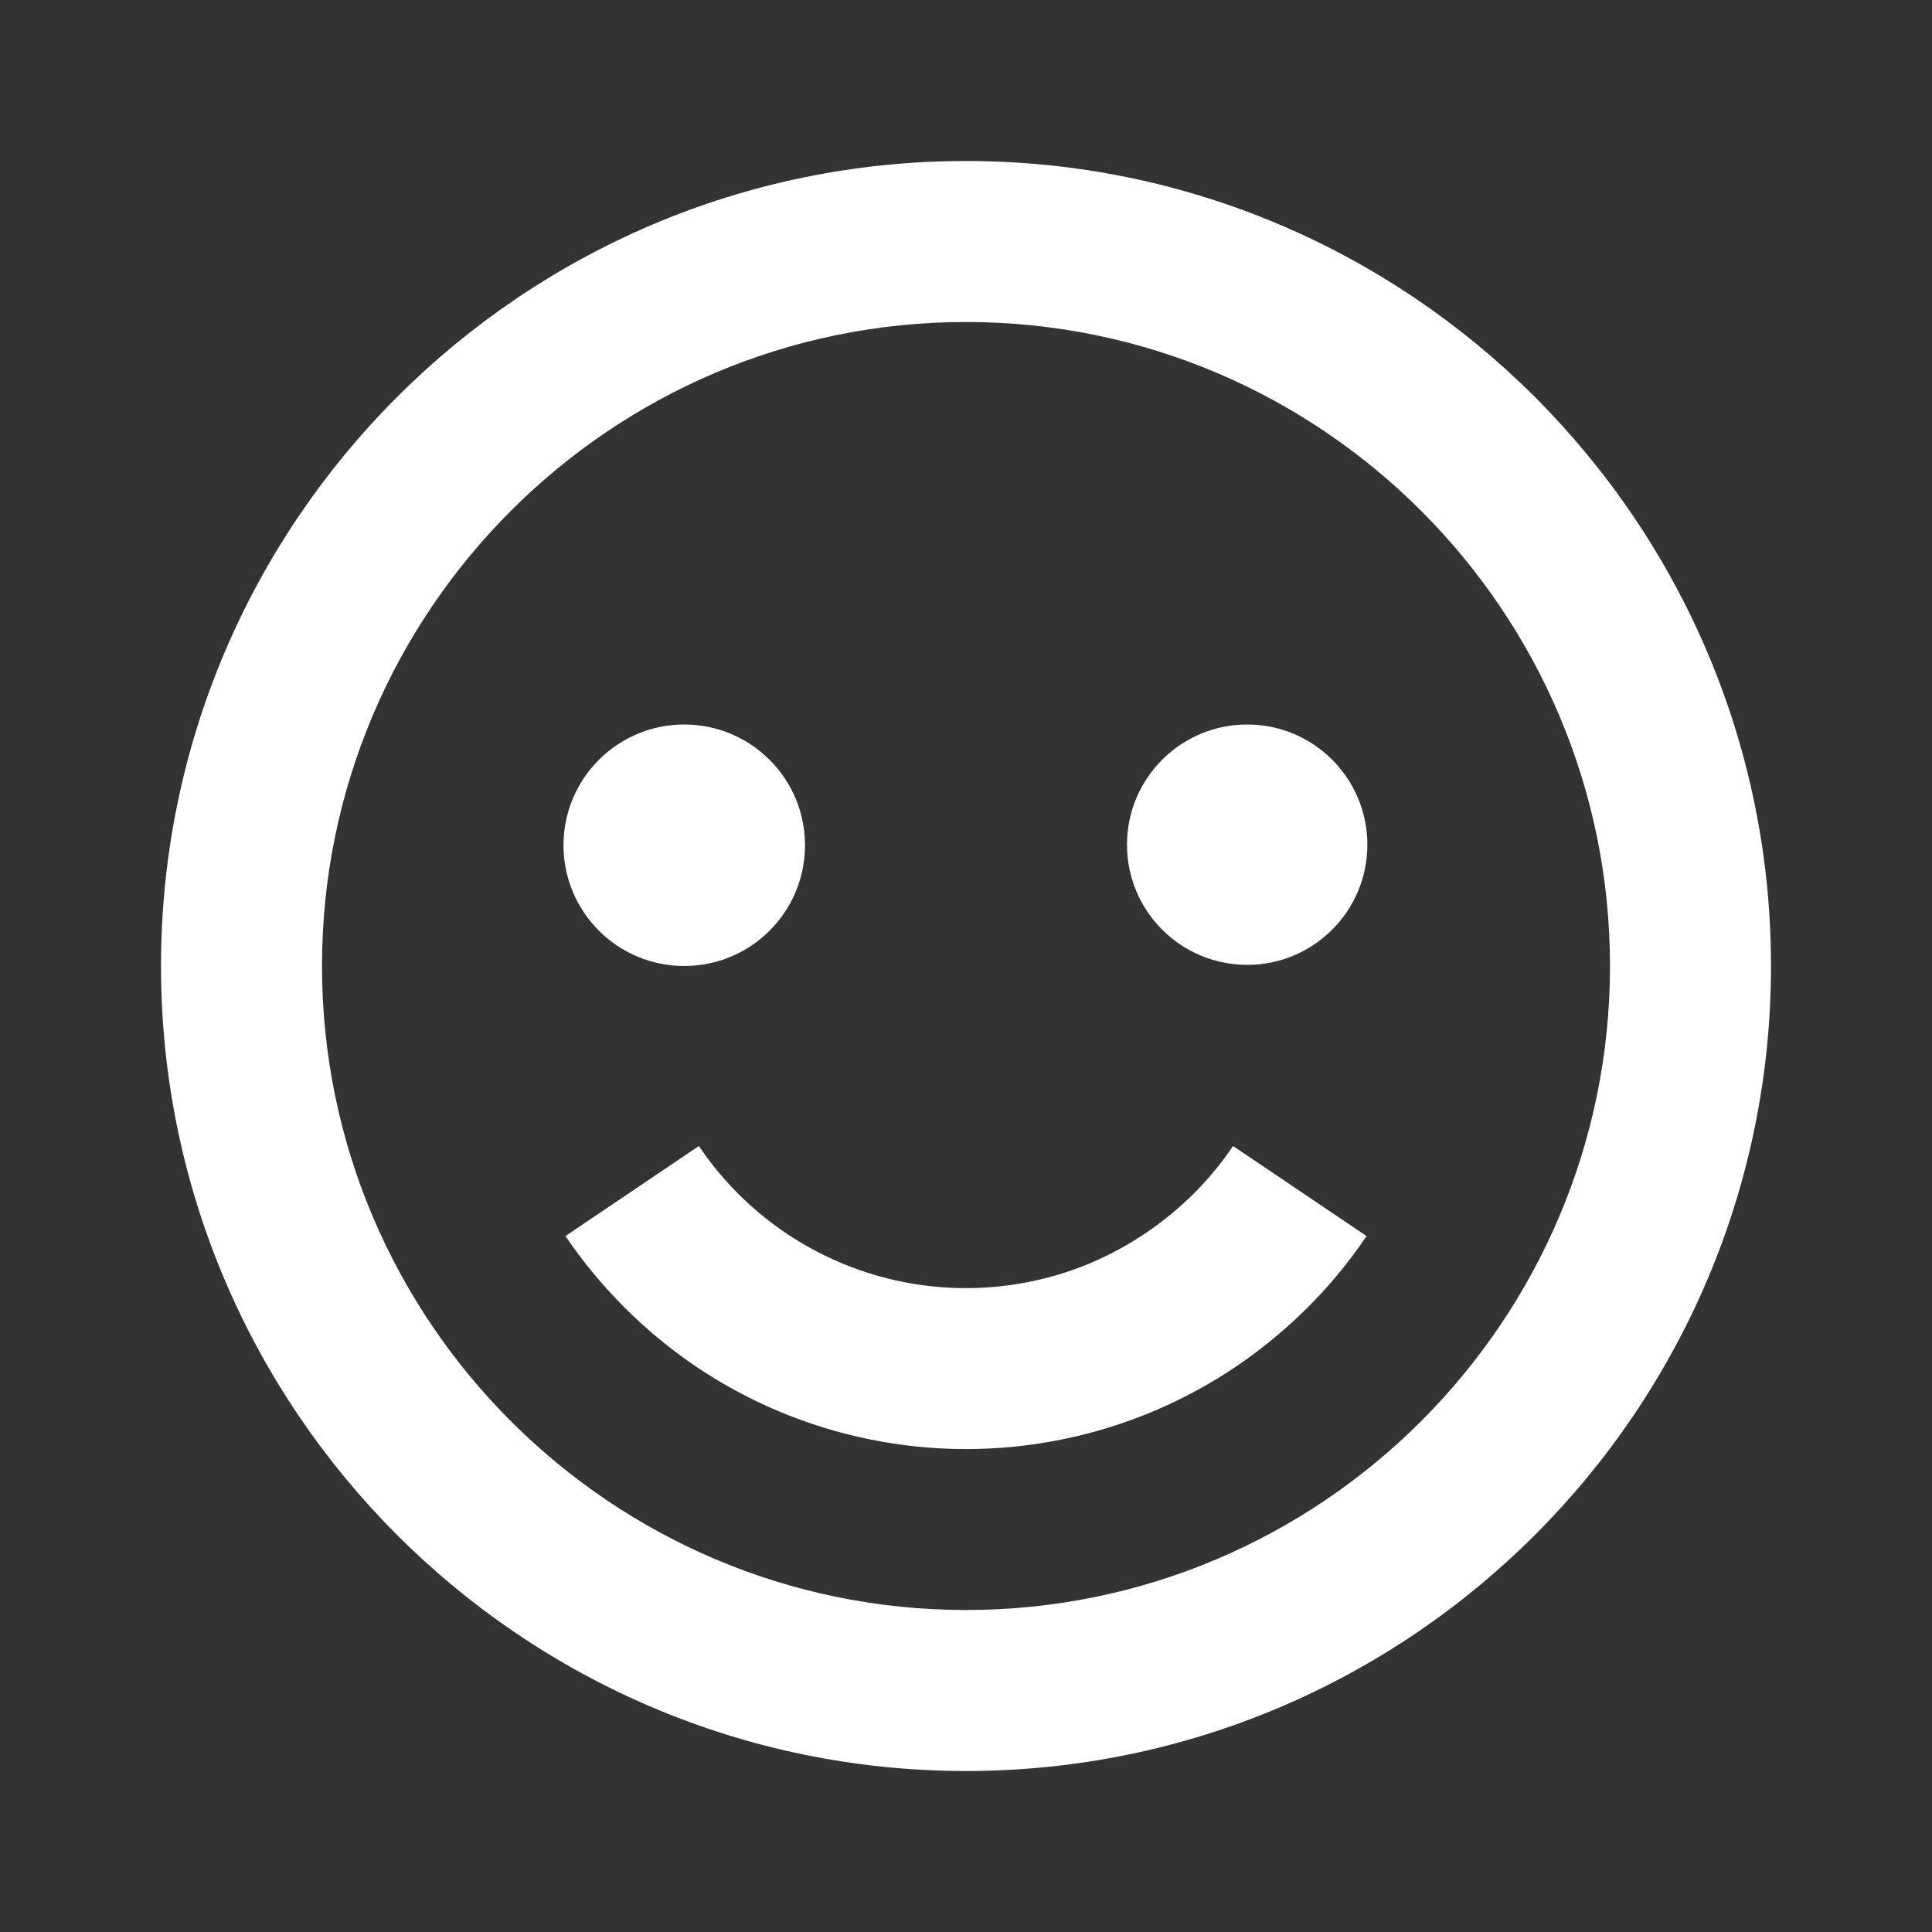
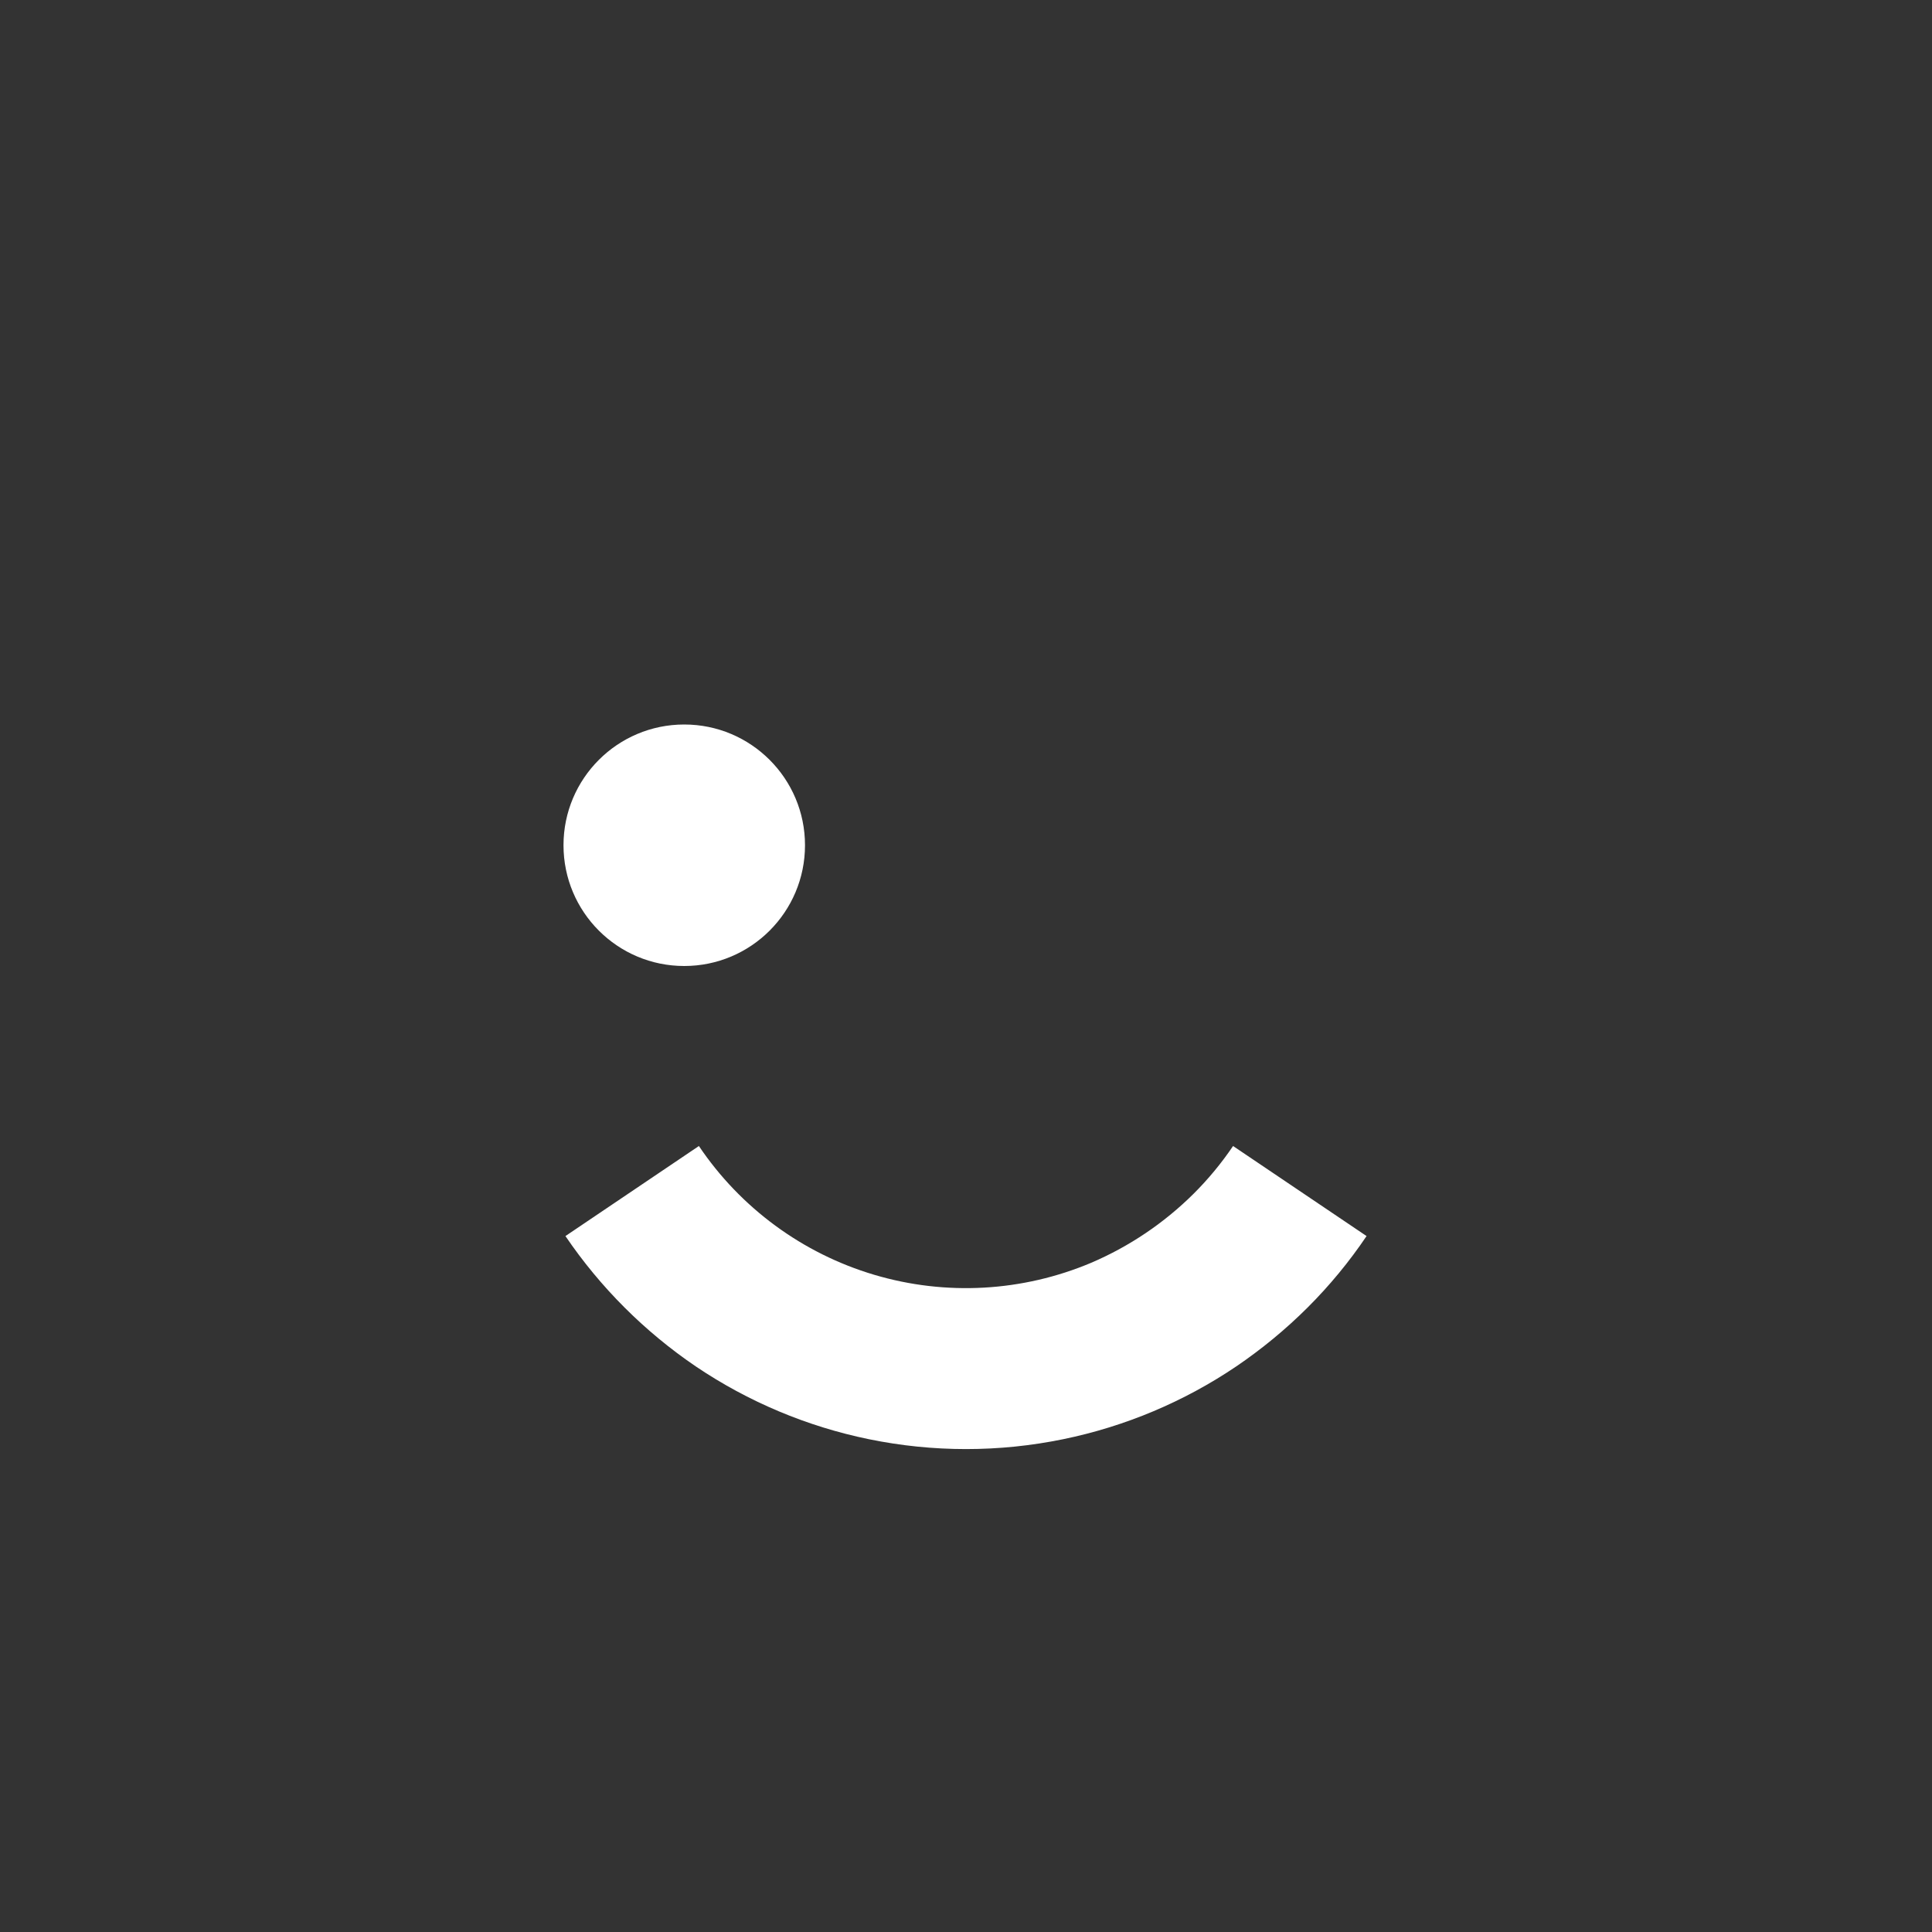
<svg xmlns="http://www.w3.org/2000/svg" width="51" height="51" viewBox="0 0 51 51" fill="none">
  <rect x="0" y="0" width="51" height="51" fill="#333333" stroke="none" />
-   <path d="M25.5 4.25C13.783 4.25 4.25 13.783 4.25 25.5C4.25 37.217 13.783 46.75 25.5 46.75C37.217 46.75 46.75 37.217 46.75 25.5C46.75 13.783 37.217 4.25 25.5 4.25ZM25.5 42.5C16.127 42.5 8.5 34.873 8.5 25.5C8.5 16.127 16.127 8.5 25.5 8.5C34.873 8.5 42.5 16.127 42.5 25.5C42.5 34.873 34.873 42.5 25.5 42.5Z" fill="white" />
  <path d="M31.511 31.509C30.733 32.282 29.816 32.901 28.808 33.333C26.992 34.1 24.966 34.213 23.076 33.651C21.186 33.089 19.55 31.887 18.449 30.252L14.926 32.629C15.846 33.984 17.015 35.152 18.37 36.072C19.752 37.004 21.303 37.656 22.935 37.991C24.628 38.339 26.374 38.339 28.067 37.991C29.699 37.656 31.25 37.004 32.631 36.072C33.296 35.621 33.932 35.099 34.514 34.519C35.092 33.943 35.619 33.305 36.074 32.629L32.55 30.252C32.245 30.703 31.897 31.124 31.511 31.509Z" fill="white" />
  <path d="M18.062 25.5C19.823 25.5 21.25 24.073 21.25 22.312C21.25 20.552 19.823 19.125 18.062 19.125C16.302 19.125 14.875 20.552 14.875 22.312C14.875 24.073 16.302 25.5 18.062 25.5Z" fill="white" />
-   <path d="M32.923 25.47C34.675 25.47 36.095 24.05 36.095 22.298C36.095 20.545 34.675 19.125 32.923 19.125C31.17 19.125 29.75 20.545 29.75 22.298C29.75 24.05 31.17 25.47 32.923 25.47Z" fill="white" />
</svg>